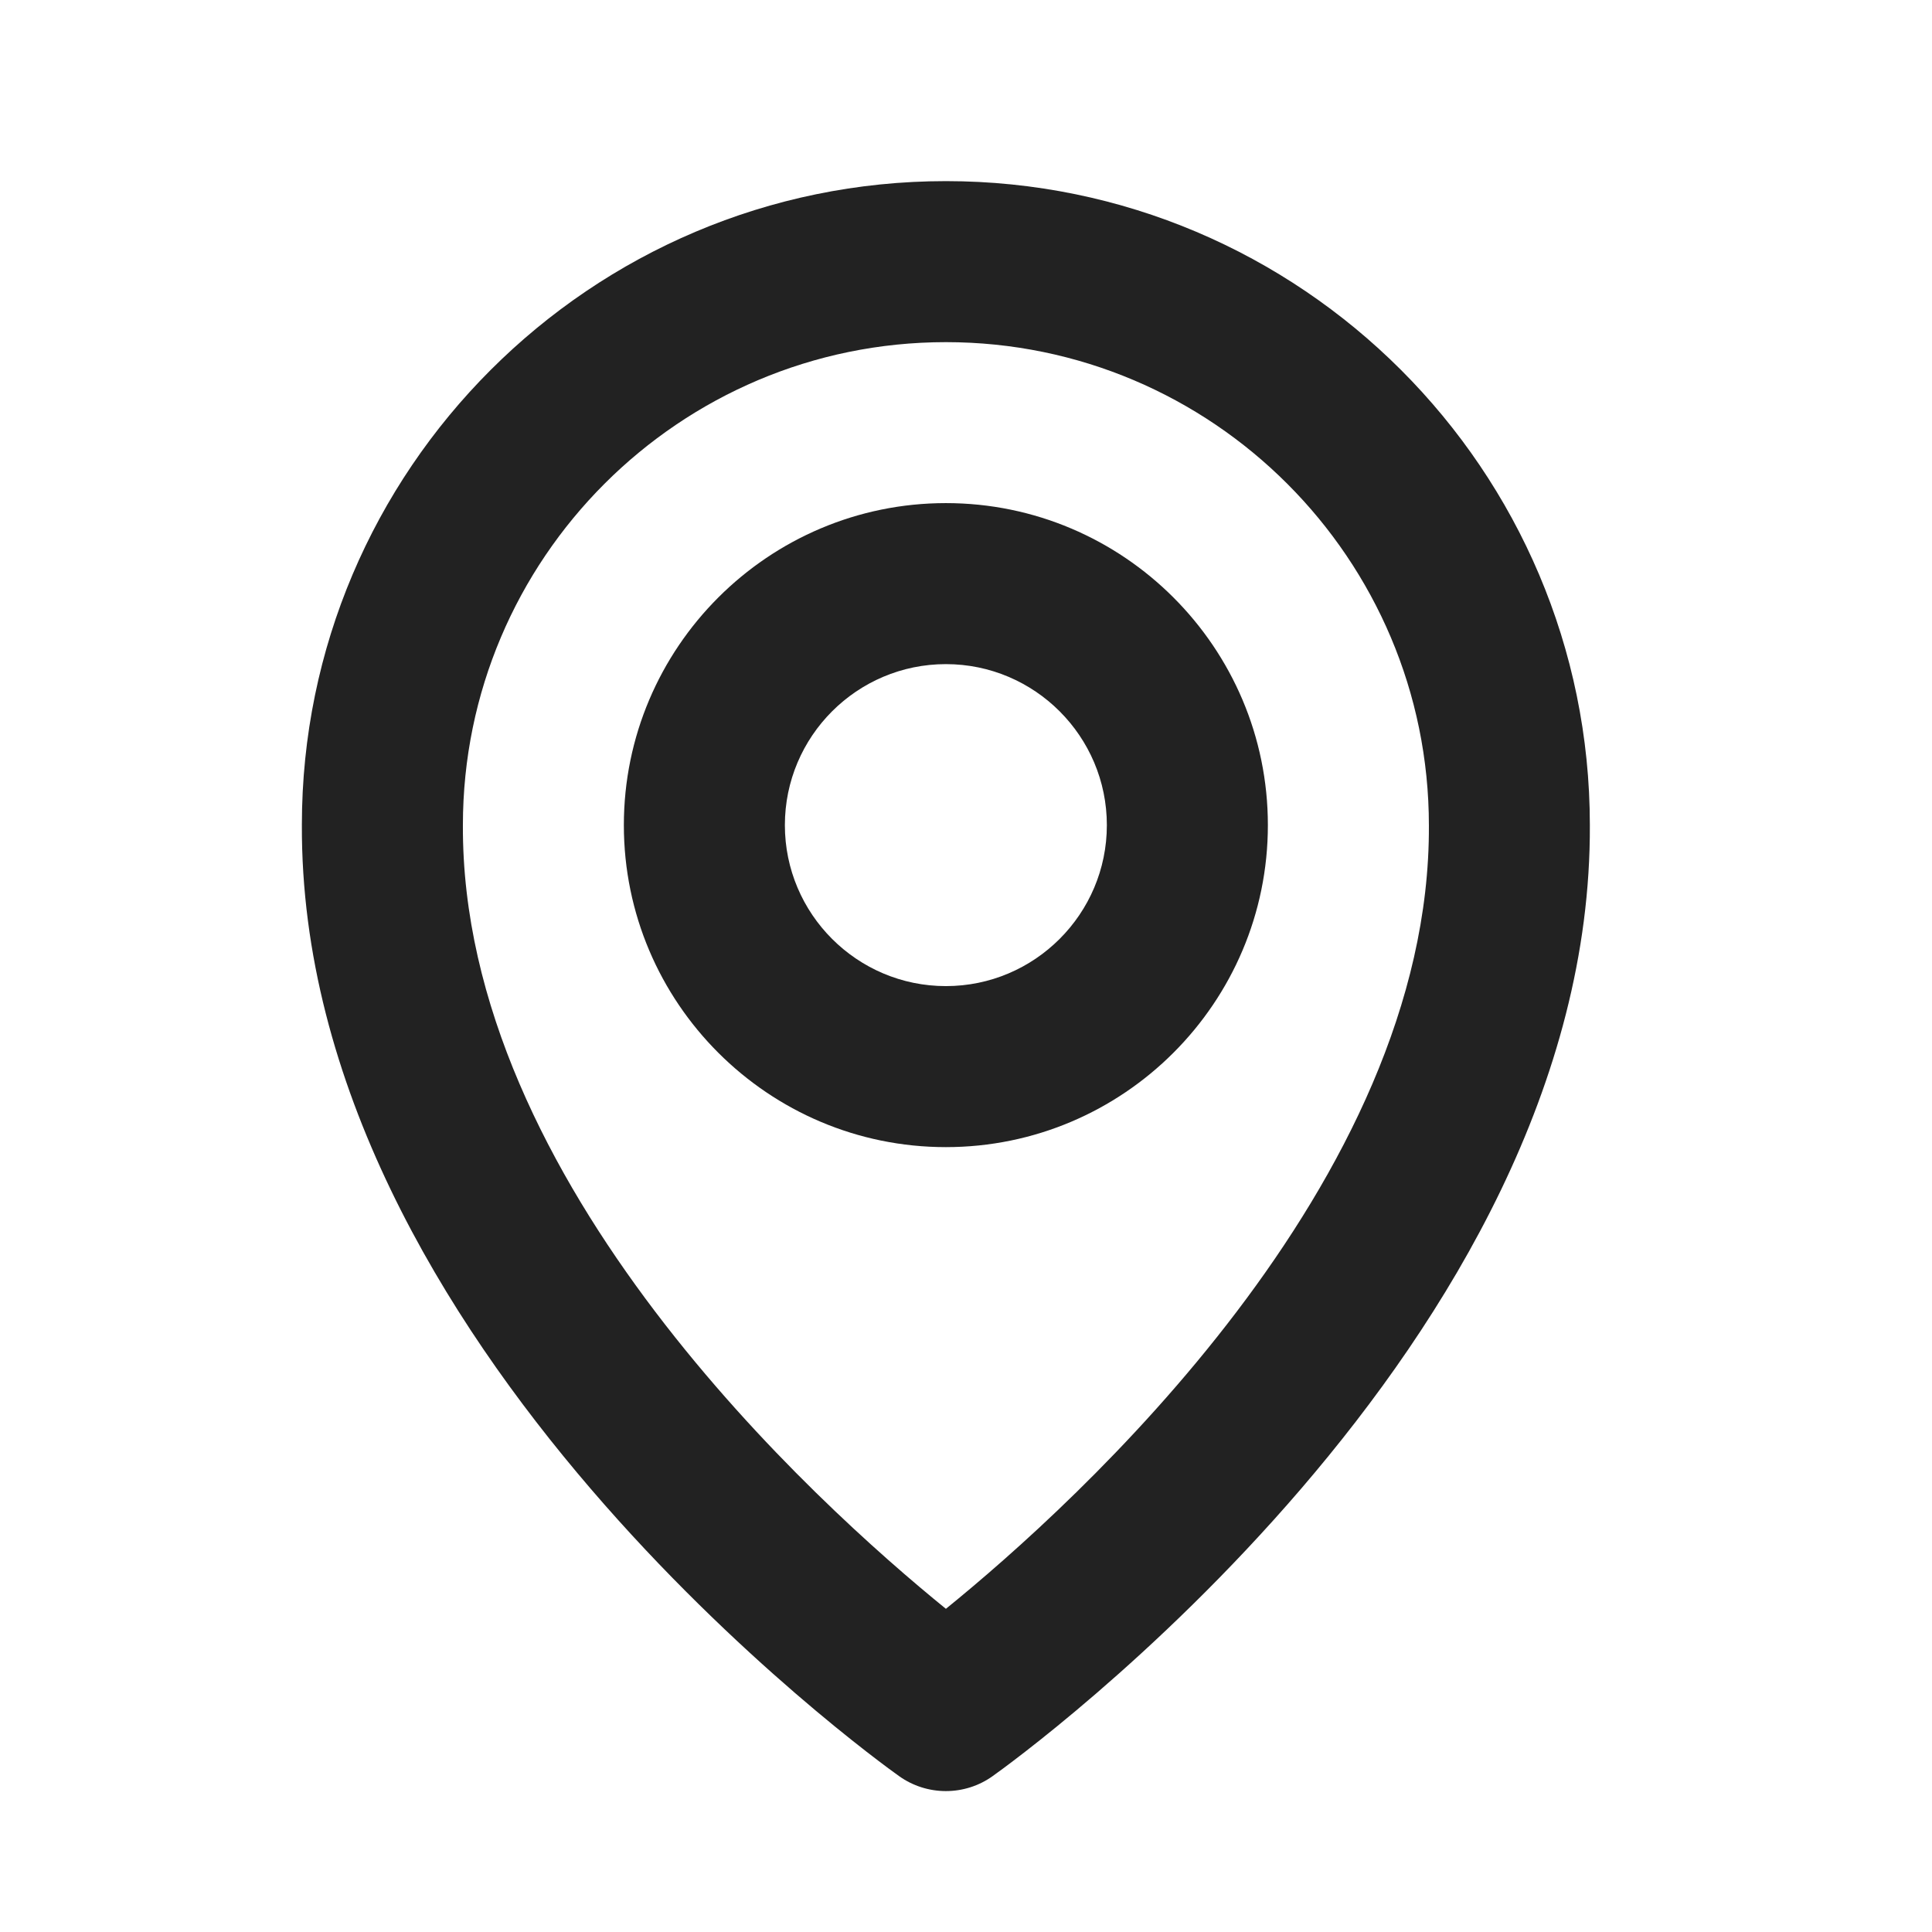
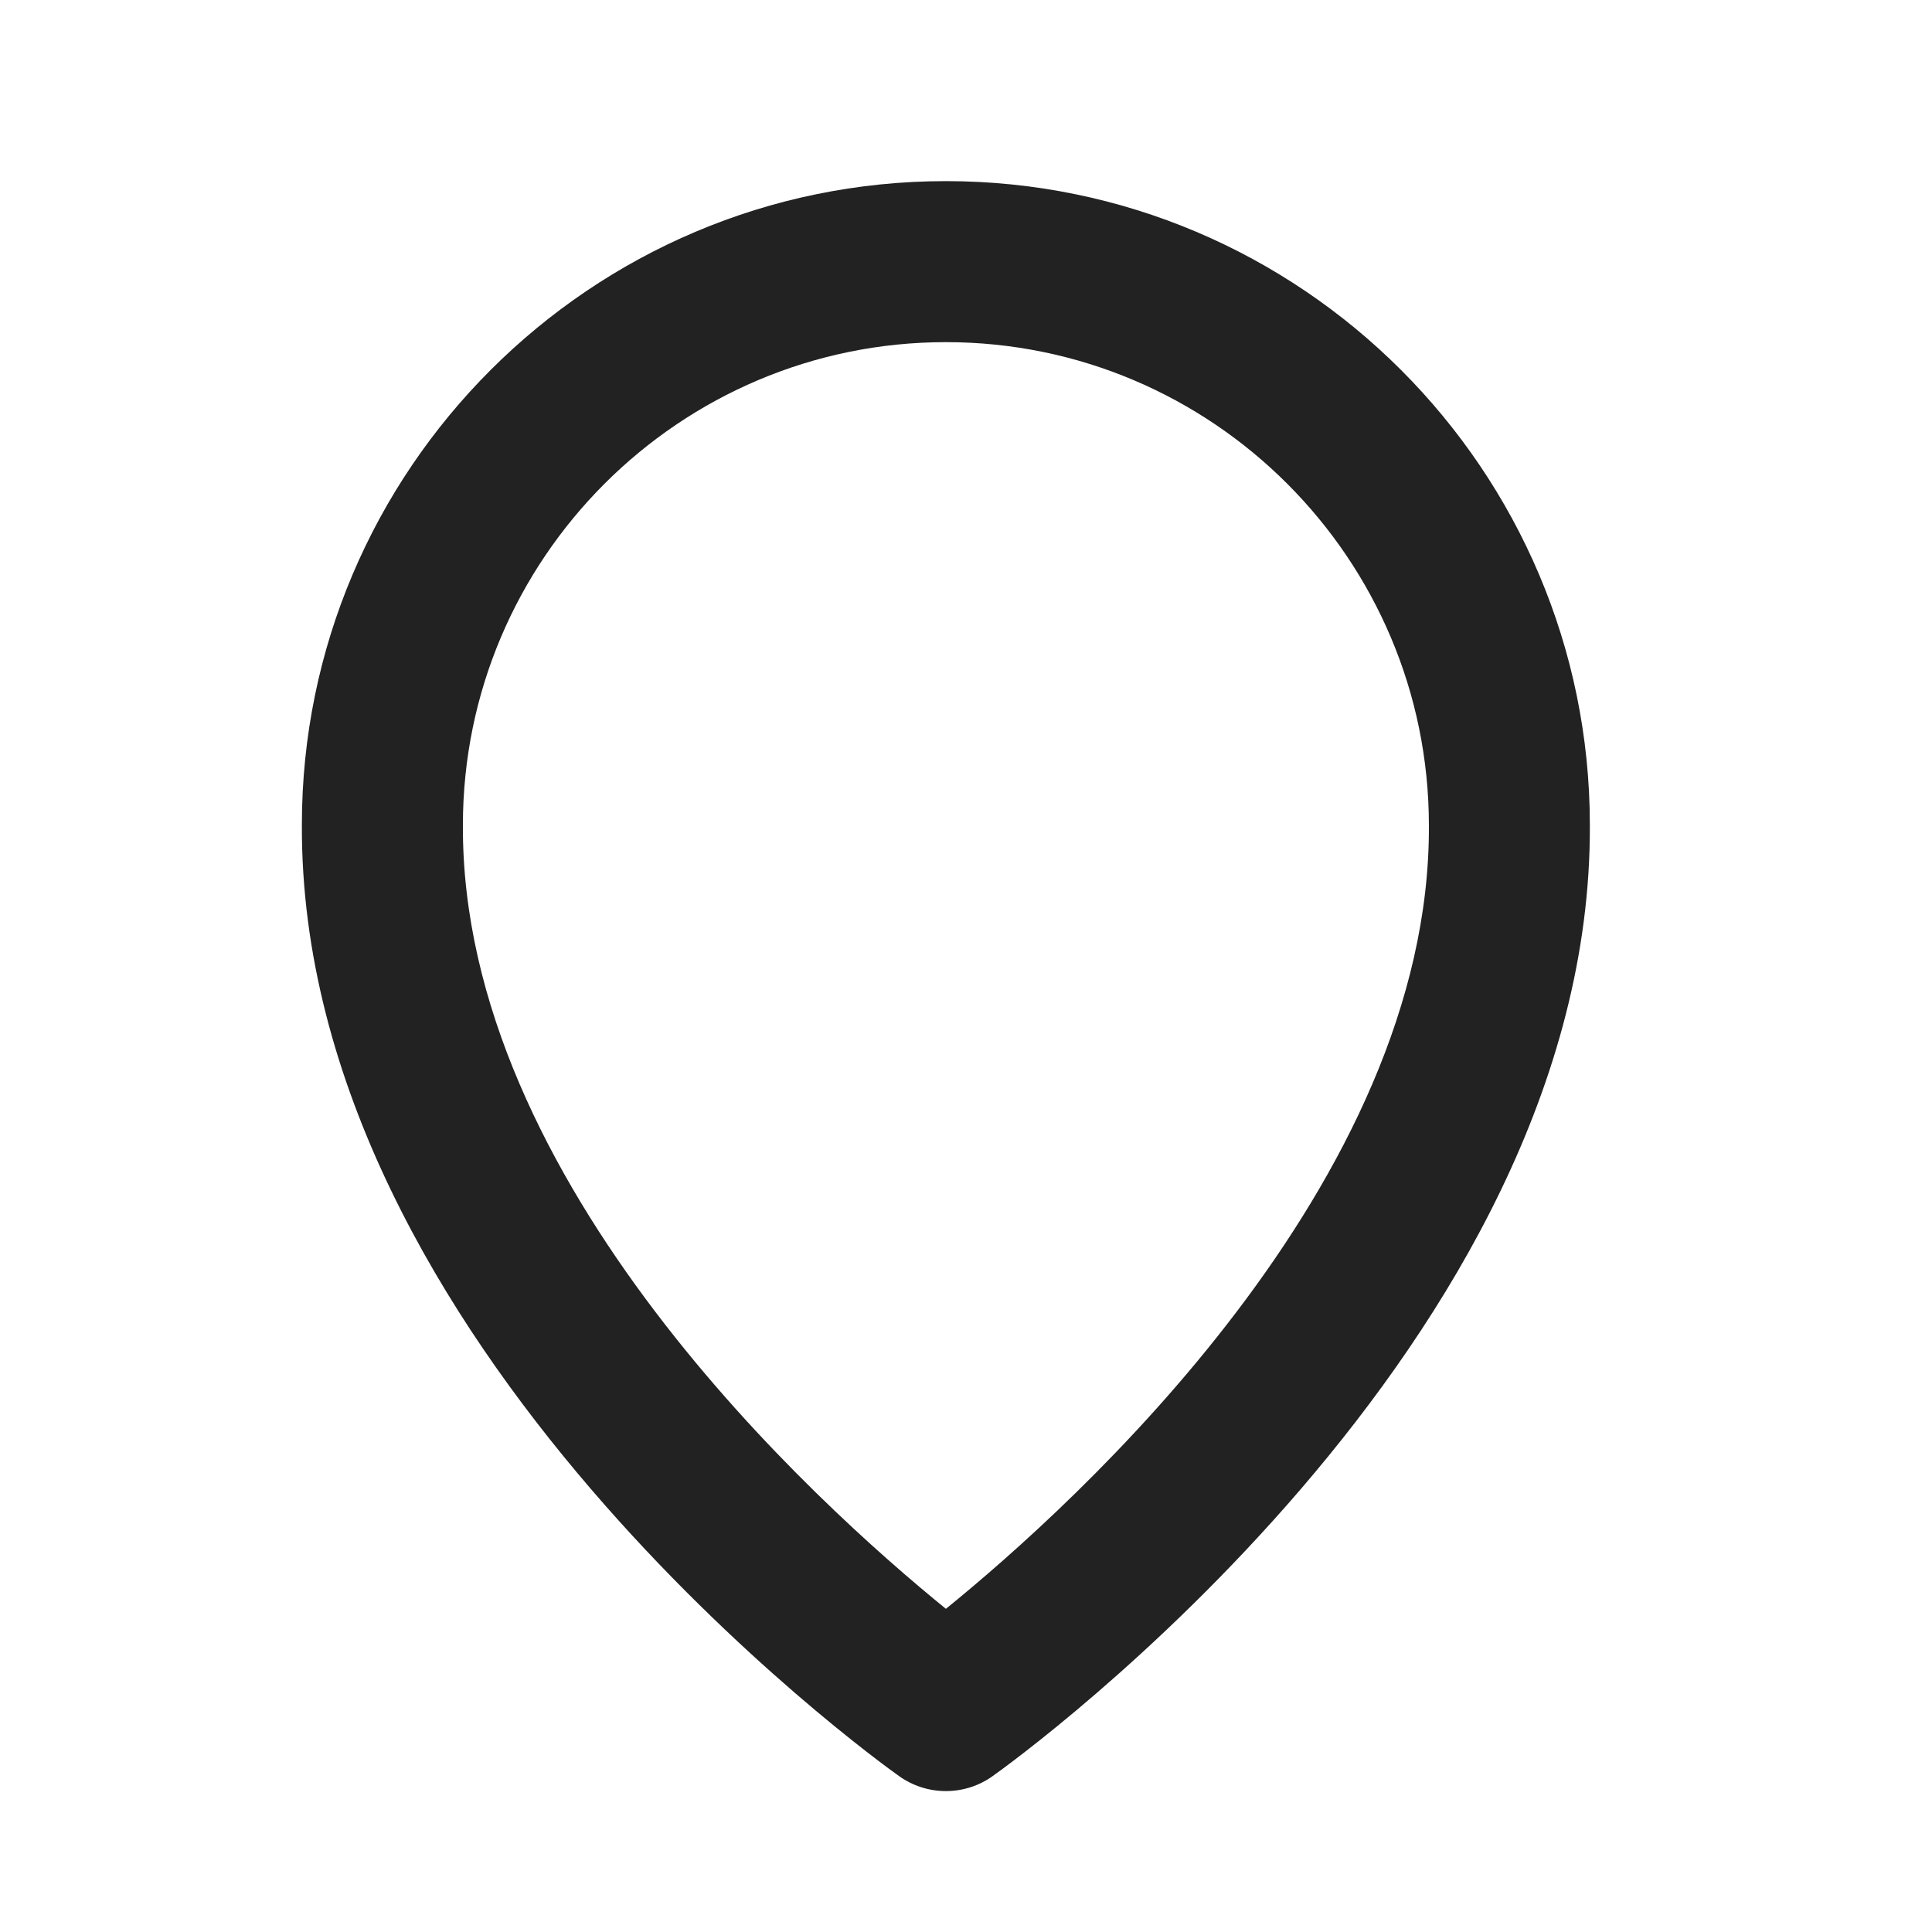
<svg xmlns="http://www.w3.org/2000/svg" width="32" height="32" viewBox="0 0 32 32" fill="none">
-   <path d="M15.667 19C18.608 19 21 16.608 21 13.667C21 10.725 18.608 8.333 15.667 8.333C12.725 8.333 10.333 10.725 10.333 13.667C10.333 16.608 12.725 19 15.667 19ZM15.667 11C17.137 11 18.333 12.196 18.333 13.667C18.333 15.137 17.137 16.333 15.667 16.333C14.196 16.333 13 15.137 13 13.667C13 12.196 14.196 11 15.667 11Z" fill="#222222" />
  <path d="M14.893 29.419C15.119 29.58 15.389 29.666 15.667 29.666C15.944 29.666 16.215 29.58 16.44 29.419C16.845 29.132 26.372 22.253 26.333 13.667C26.333 7.785 21.548 3 15.667 3C9.785 3 5 7.785 5 13.66C4.961 22.253 14.488 29.132 14.893 29.419ZM15.667 5.667C20.079 5.667 23.667 9.255 23.667 13.673C23.695 19.591 17.816 24.904 15.667 26.647C13.519 24.903 7.639 19.588 7.667 13.667C7.667 9.255 11.255 5.667 15.667 5.667Z" fill="#222222" />
</svg>